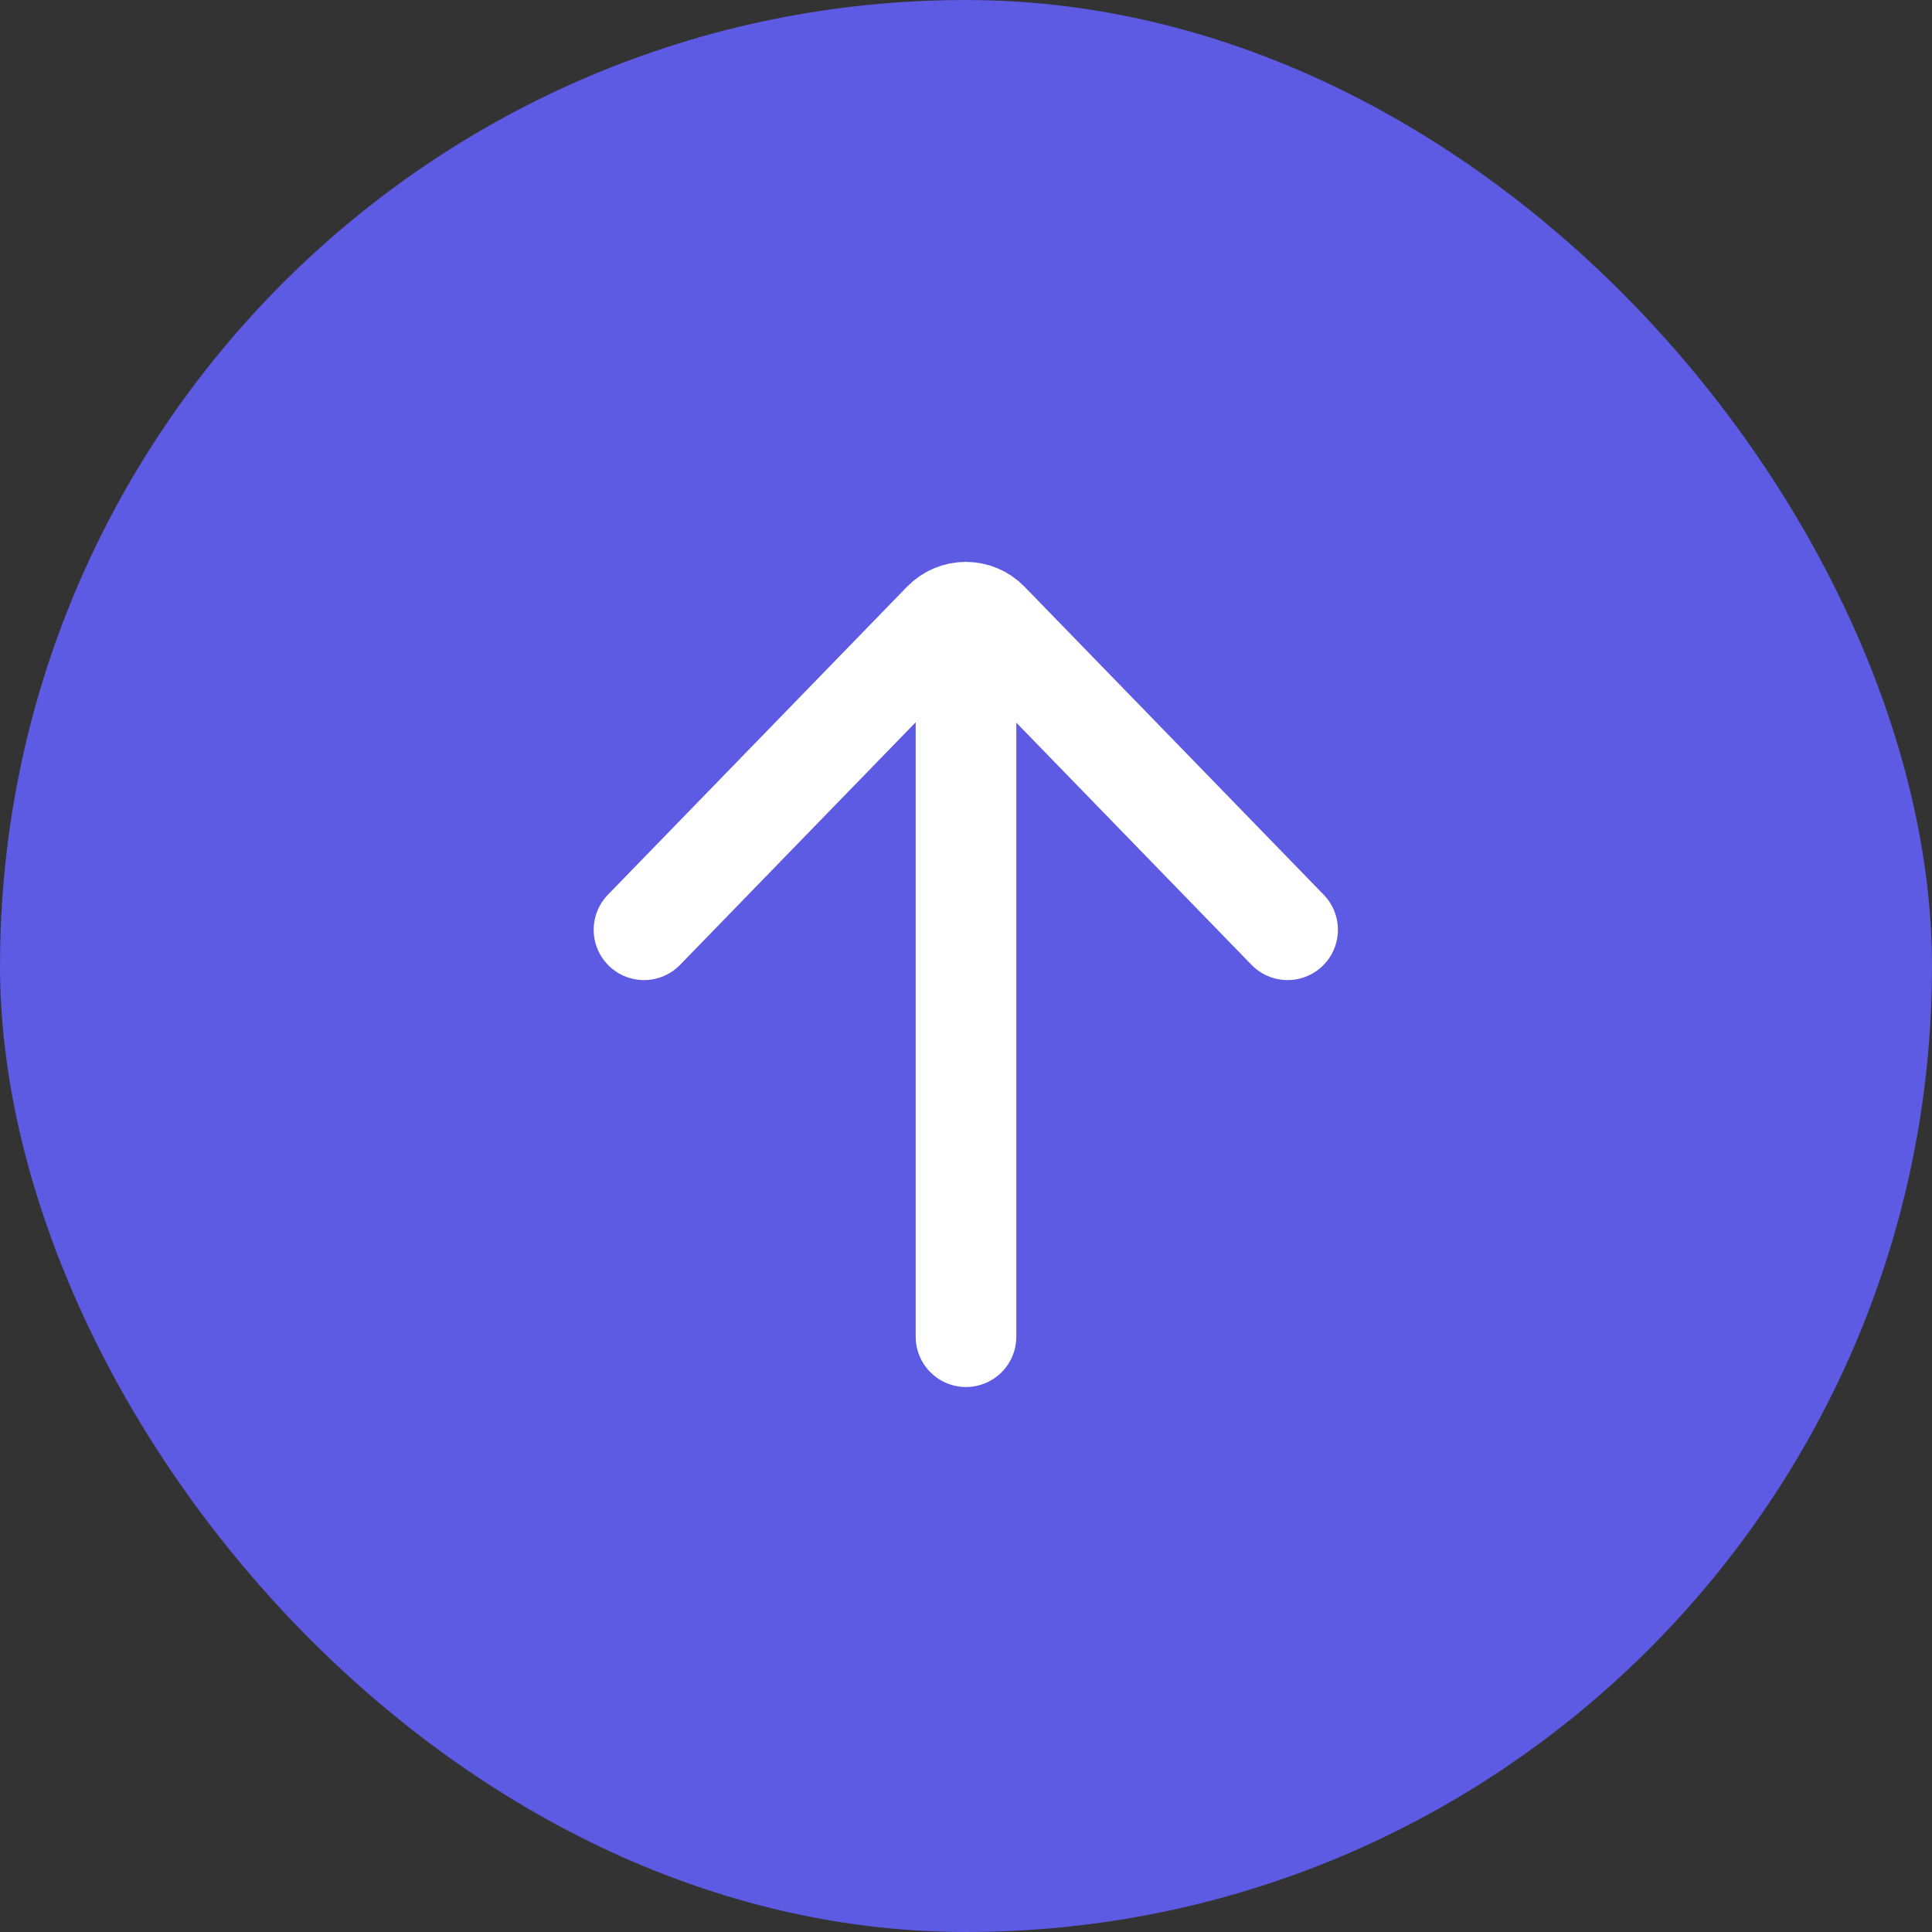
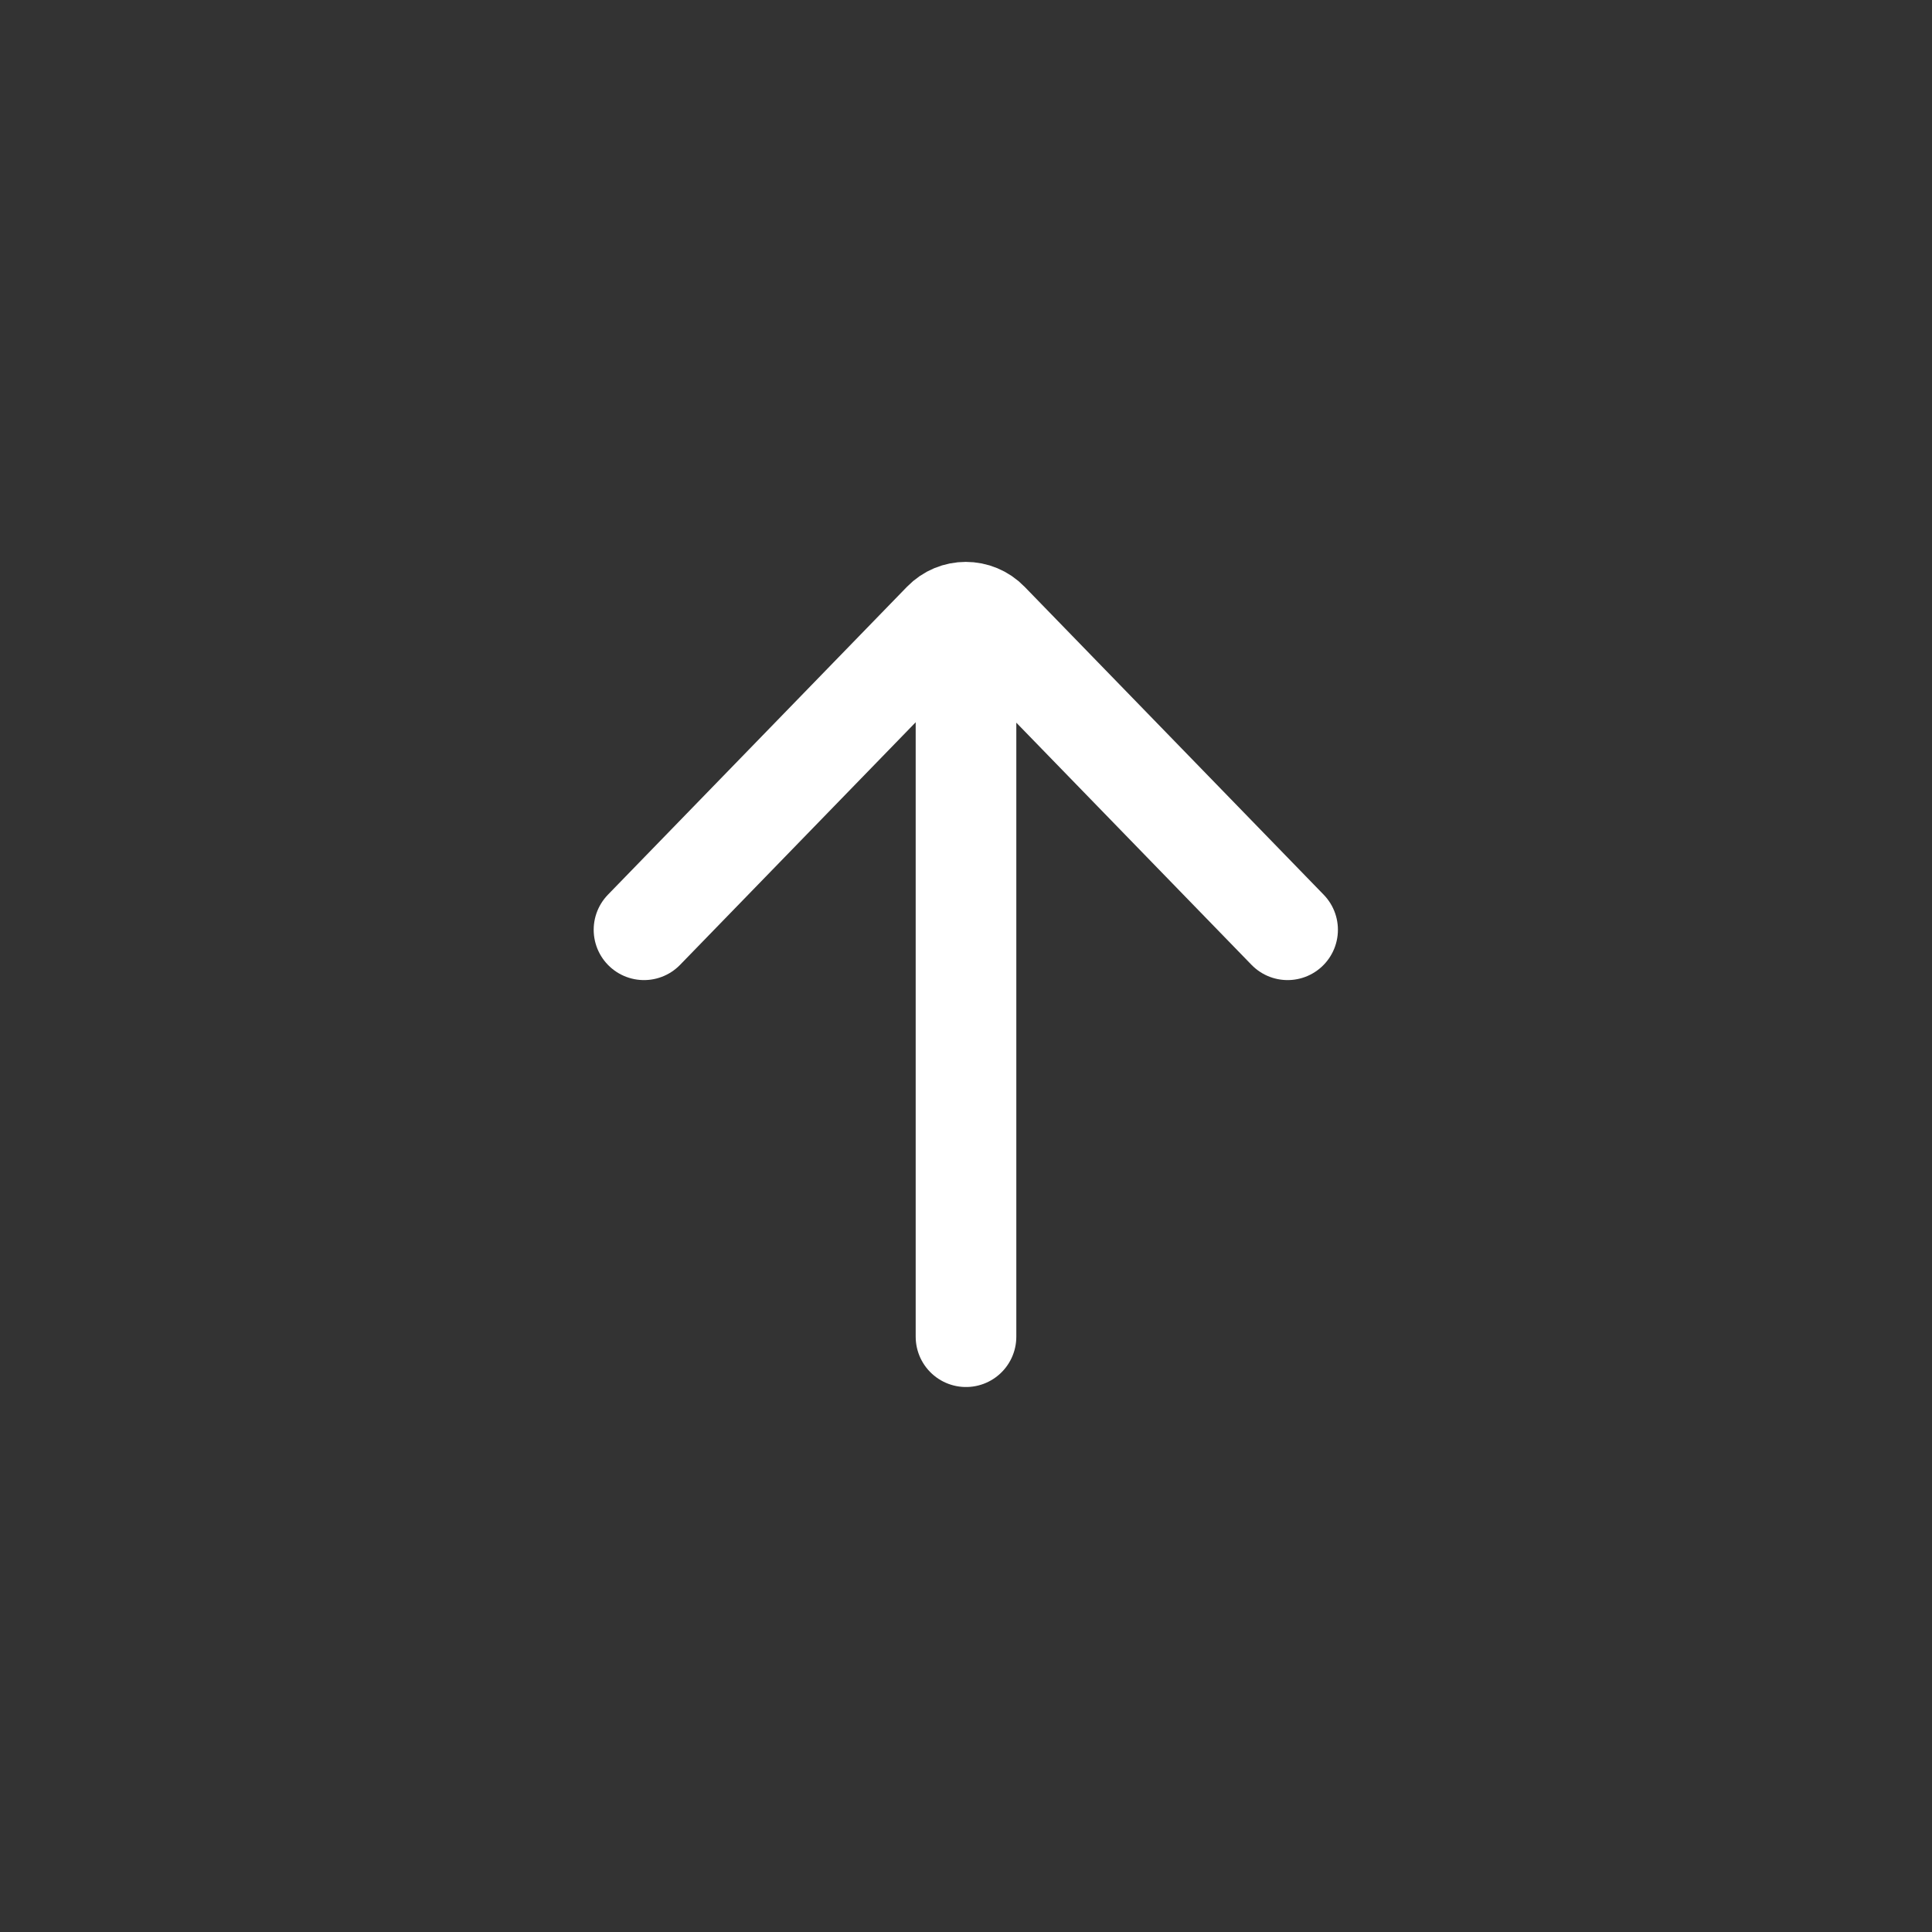
<svg xmlns="http://www.w3.org/2000/svg" xmlns:xlink="http://www.w3.org/1999/xlink" width="48" height="48" fill="none">
  <rect width="100%" height="100%" fill="#333333" stroke="none" />
-   <rect width="48" height="48" rx="24" fill="#5D5AE4" />
  <g clip-path="url(#c)" stroke="#fff" stroke-width="2.5" stroke-linecap="round" stroke-linejoin="round">
    <path d="M24 33.21V15.75M16 23.1l7.43-7.65c.31-.32.82-.32 1.13 0l7.43 7.65" />
  </g>
  <defs>
    <clipPath id="c">
      <path fill="#fff" transform="translate(12 12)" d="M0 0h24v24H0z" />
    </clipPath>
    <pattern id="b" patternContentUnits="objectBoundingBox" width="1.667" height="1.667">
      <use xlink:href="#d" transform="scale(.021)" />
    </pattern>
  </defs>
</svg>